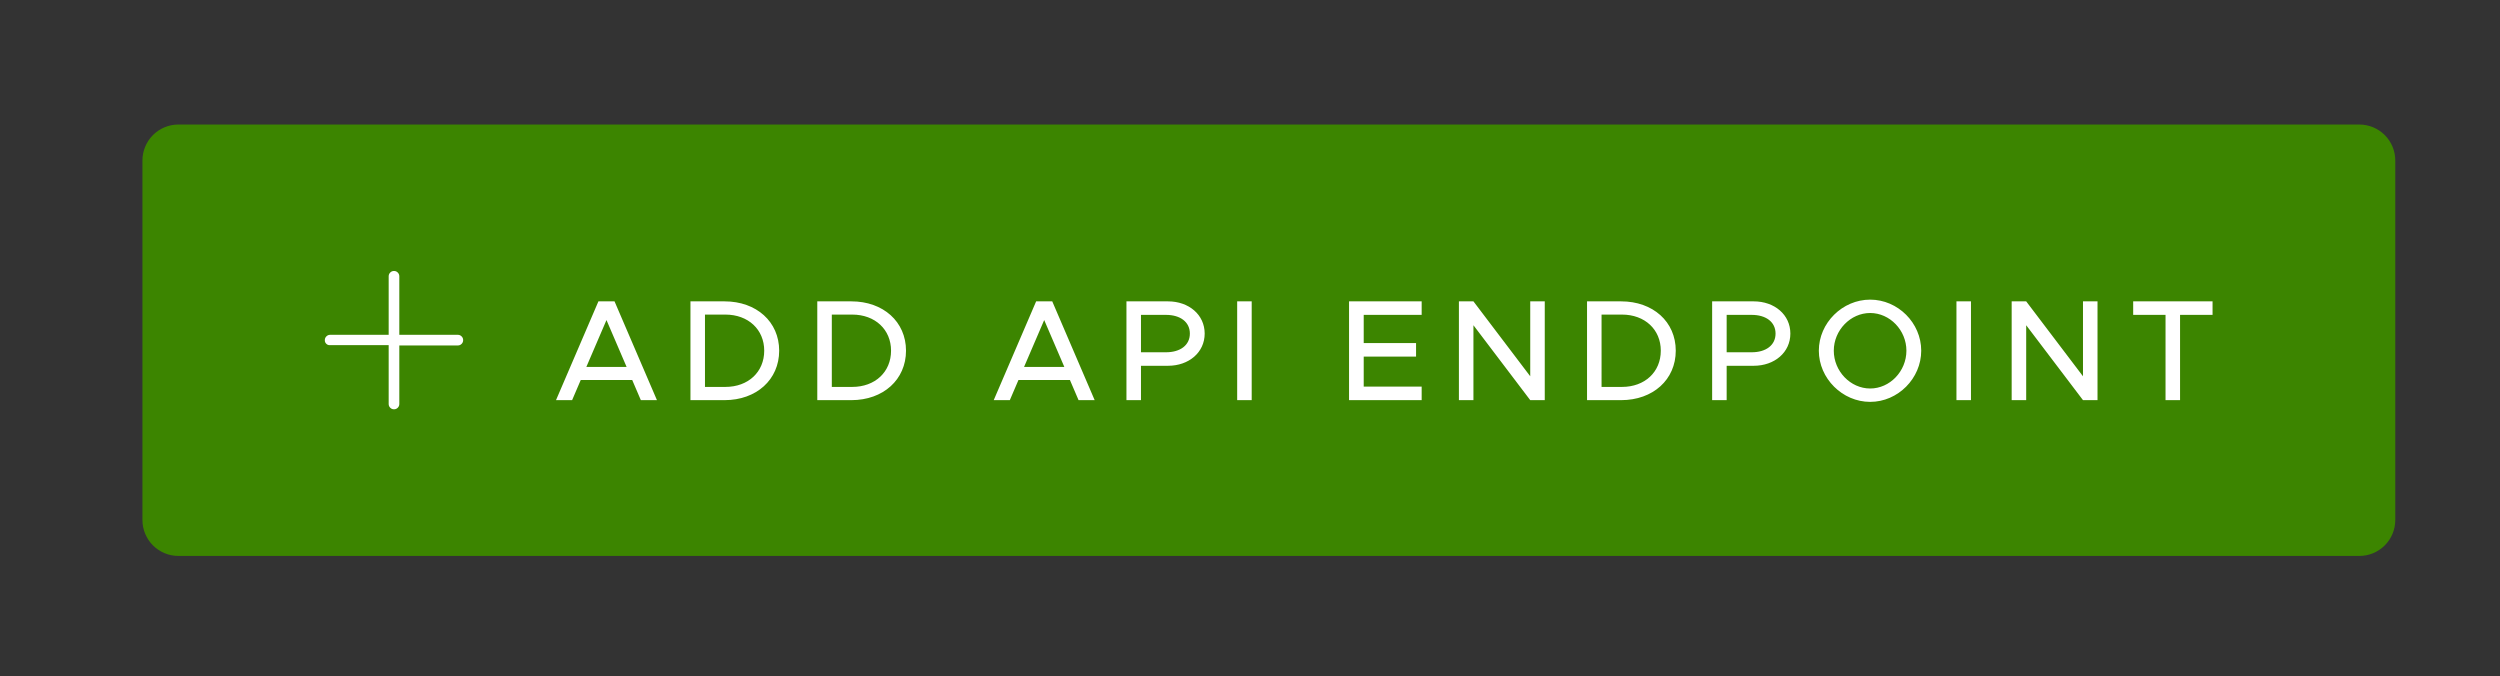
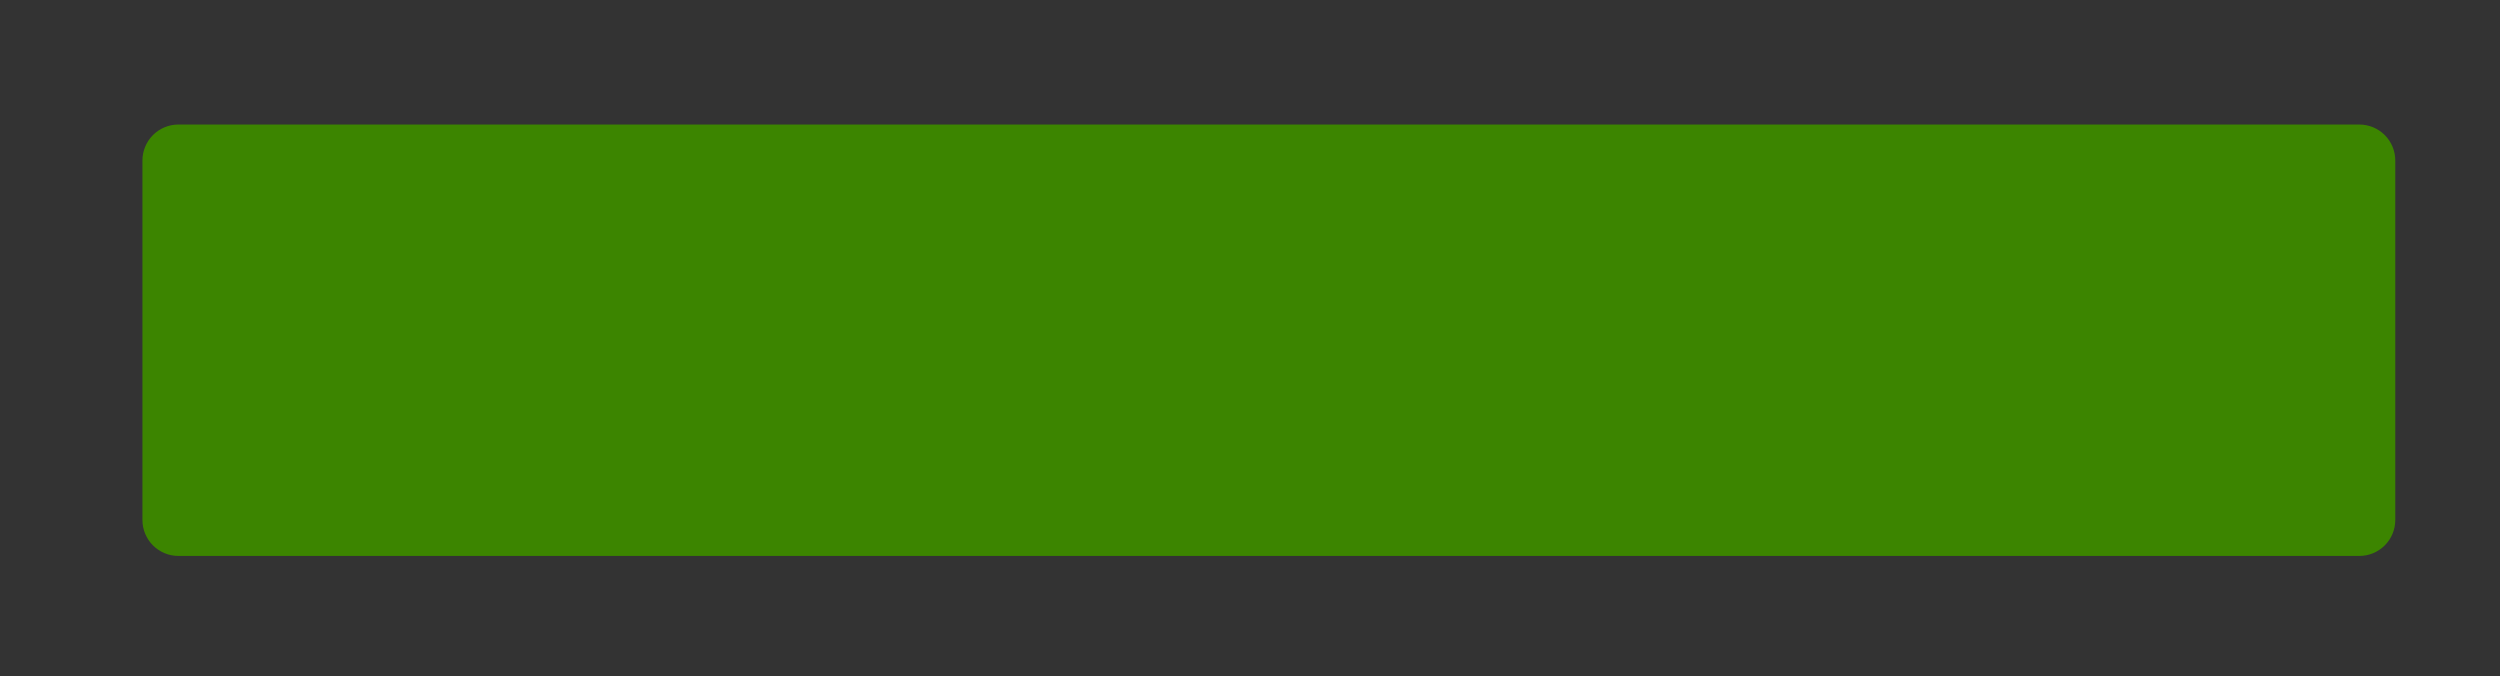
<svg xmlns="http://www.w3.org/2000/svg" xmlns:ns1="http://www.inkscape.org/namespaces/inkscape" xmlns:ns2="http://sodipodi.sourceforge.net/DTD/sodipodi-0.dtd" width="55.286mm" height="14.956mm" viewBox="0 0 55.286 14.956" version="1.1" id="svg1" ns1:version="1.4 (e7c3feb1, 2024-10-09)" ns2:docname="add_api_endpoint_button.svg">
  <rect x="0" y="0" width="55.286" height="14.956" fill="#333333" stroke="none" />
  <ns2:namedview id="namedview1" pagecolor="#ffffff" bordercolor="#000000" borderopacity="0.25" ns1:showpageshadow="2" ns1:pageopacity="0.0" ns1:pagecheckerboard="0" ns1:deskcolor="#d1d1d1" ns1:document-units="mm" ns1:zoom="0.91846942" ns1:cx="103.97733" ns1:cy="27.763581" ns1:window-width="1200" ns1:window-height="1186" ns1:window-x="0" ns1:window-y="25" ns1:window-maximized="0" ns1:current-layer="layer1" />
  <defs id="defs1">
    <clipPath clipPathUnits="userSpaceOnUse" id="clipPath43">
-       <path d="M 115.625,115.625 H 4844.824 V 6898.975 H 115.625 Z" transform="scale(0.32)" id="path43" />
+       <path d="M 115.625,115.625 V 6898.975 H 115.625 Z" transform="scale(0.32)" id="path43" />
    </clipPath>
    <clipPath clipPathUnits="userSpaceOnUse" id="clipPath42">
      <path d="m 865.625,303.125 h 3981.25 V 1656.25 H 865.625 Z" transform="scale(0.32)" id="path42" />
    </clipPath>
    <clipPath clipPathUnits="userSpaceOnUse" id="clipPath192">
      <path d="M 115.625,115.625 H 4844.824 V 6898.975 H 115.625 Z" transform="scale(0.32)" id="path192" />
    </clipPath>
    <clipPath clipPathUnits="userSpaceOnUse" id="clipPath188">
      <path d="m 865.625,303.125 h 3981.25 V 1656.25 H 865.625 Z" transform="scale(0.32)" id="path188" />
    </clipPath>
    <clipPath clipPathUnits="userSpaceOnUse" id="clipPath187">
      <path d="m 2546.875,909.375 v -93.75 c -2e-4,-1.726 0.61,-3.199 1.83,-4.419 1.22,-1.22 2.694,-1.831 4.42,-1.831 h 568.75 c 1.726,0 3.199,0.61 4.419,1.831 1.22,1.22 1.831,2.694 1.831,4.419 v 93.75 c -2e-4,1.726 -0.61,3.199 -1.831,4.419 -1.22,1.22 -2.693,1.831 -4.419,1.831 h -568.75 c -1.726,-6e-5 -3.199,-0.61 -4.42,-1.831 -1.22,-1.22 -1.831,-2.693 -1.83,-4.419 z" transform="scale(0.32)" id="path187" />
    </clipPath>
    <clipPath clipPathUnits="userSpaceOnUse" id="clipPath186">
-       <path d="m 2584.375,837.5 h 50 v 50 h -50 z" transform="scale(0.32)" id="path186" />
-     </clipPath>
+       </clipPath>
    <clipPath clipPathUnits="userSpaceOnUse" id="clipPath185">
-       <path d="m 2584.375,837.5 h 50 v 50 h -50 z" transform="matrix(0.72,0,0,0.72,-1860.75,-603)" id="path185" />
-     </clipPath>
+       </clipPath>
  </defs>
  <g ns1:label="Layer 1" ns1:groupmode="layer" id="layer1" transform="translate(-77.358,-141.022)">
    <g id="g41" transform="matrix(0.265,0,0,0.265,-135.202,75.406)">
      <path id="path41" d="m 777.5,254 v -30 c -6e-5,-0.332 0.063,-0.65 0.19,-0.957 0.127,-0.306 0.308,-0.577 0.542,-0.811 0.234,-0.234 0.505,-0.415 0.811,-0.542 C 779.349,221.563 779.668,221.5 780,221.5 h 182 c 0.331,0 0.65,0.063 0.957,0.19 0.306,0.127 0.577,0.308 0.811,0.542 0.234,0.234 0.415,0.505 0.542,0.811 0.127,0.306 0.19,0.625 0.19,0.957 v 30 c -6e-5,0.332 -0.064,0.65 -0.19,0.957 -0.127,0.306 -0.308,0.577 -0.542,0.811 -0.234,0.234 -0.505,0.415 -0.811,0.542 -0.306,0.127 -0.625,0.19 -0.957,0.19 H 780 c -0.332,-3e-5 -0.651,-0.064 -0.957,-0.19 -0.306,-0.127 -0.577,-0.308 -0.811,-0.542 -0.234,-0.234 -0.415,-0.505 -0.542,-0.811 C 777.563,254.65 777.5,254.332 777.5,254 Z" style="fill:#3c8500;fill-opacity:1;fill-rule:nonzero;stroke:#3c8500;stroke-width:1;stroke-linecap:butt;stroke-linejoin:miter;stroke-miterlimit:10;stroke-dasharray:none;stroke-opacity:1" transform="translate(37,37)" />
      <g id="g43" clip-path="url(#clipPath43)">
        <g clip-path="url(#clipPath42)" id="g42">
          <path style="font-weight:500;font-size:12px;font-family:Metropolis;fill:#ffffff" d="M 7.392,0 H 8.736 L 5.196,-8.244 H 3.852 L 0.312,0 h 1.344 l 0.72,-1.68 h 4.296 z m -4.548,-2.772 1.68,-3.912 1.68,3.912 z M 11.532,0 h 2.844 c 2.664,0 4.56,-1.716 4.56,-4.128 0,-2.412 -1.896,-4.116 -4.56,-4.116 h -2.844 z m 1.212,-1.104 V -7.14 h 1.704 c 1.908,0 3.24,1.248 3.24,3.012 0,1.776 -1.332,3.024 -3.24,3.024 z M 22.116,0 h 2.844 c 2.664,0 4.56,-1.716 4.56,-4.128 0,-2.412 -1.896,-4.116 -4.56,-4.116 h -2.844 z m 1.212,-1.104 V -7.14 h 1.704 c 1.908,0 3.24,1.248 3.24,3.012 0,1.776 -1.332,3.024 -3.24,3.024 z M 43.92,0 h 1.344 l -3.54,-8.244 h -1.344 l -3.54,8.244 h 1.344 l 0.72,-1.68 h 4.296 z m -4.548,-2.772 1.68,-3.912 1.68,3.912 z M 47.916,0 h 1.212 v -2.868 h 2.256 c 1.74,0 3.06,-1.116 3.06,-2.688 0,-1.572 -1.32,-2.688 -3.06,-2.688 h -3.468 z m 1.212,-3.996 v -3.12 h 2.088 c 1.188,0 1.992,0.588 1.992,1.56 0,0.972 -0.804,1.56 -1.992,1.56 z M 57.156,0 h 1.212 v -8.244 h -1.212 z m 15.396,-7.116 v -1.128 h -6.06 V 0 h 6.06 v -1.128 h -4.836 v -2.508 h 4.368 v -1.128 h -4.368 V -7.116 Z M 75.66,0 h 1.212 v -6.252 l 4.74,6.252 h 1.212 v -8.244 h -1.212 v 6.252 l -4.74,-6.252 h -1.212 z m 10.692,0 h 2.844 c 2.664,0 4.56,-1.716 4.56,-4.128 0,-2.412 -1.896,-4.116 -4.56,-4.116 h -2.844 z m 1.212,-1.104 V -7.14 h 1.704 c 1.908,0 3.24,1.248 3.24,3.012 0,1.776 -1.332,3.024 -3.24,3.024 z M 96.792,0 h 1.212 v -2.868 h 2.256 c 1.74,0 3.06,-1.116 3.06,-2.688 0,-1.572 -1.32,-2.688 -3.06,-2.688 h -3.468 z m 1.212,-3.996 v -3.12 h 2.088 c 1.188,0 1.992,0.588 1.992,1.56 0,0.972 -0.804,1.56 -1.992,1.56 z m 11.976,4.14 c 2.316,0 4.26,-1.956 4.26,-4.272 0,-2.316 -1.944,-4.26 -4.26,-4.26 -2.316,0 -4.284,1.944 -4.284,4.26 0,2.316 1.968,4.272 4.284,4.272 z m 0,-1.116 c -1.644,0 -3.036,-1.44 -3.036,-3.156 0,-1.704 1.392,-3.144 3.036,-3.144 1.644,0 3.024,1.44 3.024,3.144 0,1.716 -1.38,3.156 -3.024,3.156 z M 117.18,0 h 1.212 v -8.244 h -1.212 z m 4.608,0 h 1.212 v -6.252 l 4.74,6.252 h 1.212 v -8.244 h -1.212 v 6.252 l -4.74,-6.252 h -1.212 z m 12.84,0 h 1.212 v -7.116 h 2.712 v -1.128 h -6.624 v 1.128 h 2.7 z" id="text42" transform="translate(848.2,281)" aria-label="ADD API ENDPOINT" />
        </g>
      </g>
    </g>
    <g id="g192" clip-path="url(#clipPath192)" transform="matrix(0.265,0,0,0.265,-135.202,75.406)">
      <g clip-path="url(#clipPath188)" id="g191">
        <g clip-path="url(#clipPath187)" id="g190">
          <g clip-path="url(#clipPath186)" id="g189">
-             <path d="M 30,17 H 19 V 6 C 19,5.724 18.902,5.488 18.707,5.293 18.512,5.098 18.276,5 18,5 17.724,5 17.488,5.098 17.293,5.293 17.098,5.488 17,5.724 17,6 V 17 H 6 C 5.724,17 5.488,17.098 5.293,17.293 5.098,17.488 5,17.724 5,18 4.99,18.276 5.085,18.508 5.286,18.698 5.487,18.887 5.725,18.968 6,18.94 H 17 V 30 c 0,0.276 0.098,0.512 0.293,0.707 C 17.488,30.902 17.724,31 18,31 c 0.276,-2e-6 0.512,-0.098 0.707,-0.293 C 18.902,30.512 19,30.276 19,30 V 19 h 11 c 0.276,-2e-6 0.512,-0.098 0.707,-0.293 C 30.902,18.512 31,18.276 31,18 31,17.724 30.902,17.488 30.707,17.293 30.512,17.098 30.276,17 30,17 Z" style="fill:#ffffff;fill-opacity:1;fill-rule:nonzero;stroke:none" transform="matrix(0.444,0,0,0.444,827,268)" clip-path="url(#clipPath185)" id="path189" />
-           </g>
+             </g>
        </g>
      </g>
    </g>
  </g>
</svg>